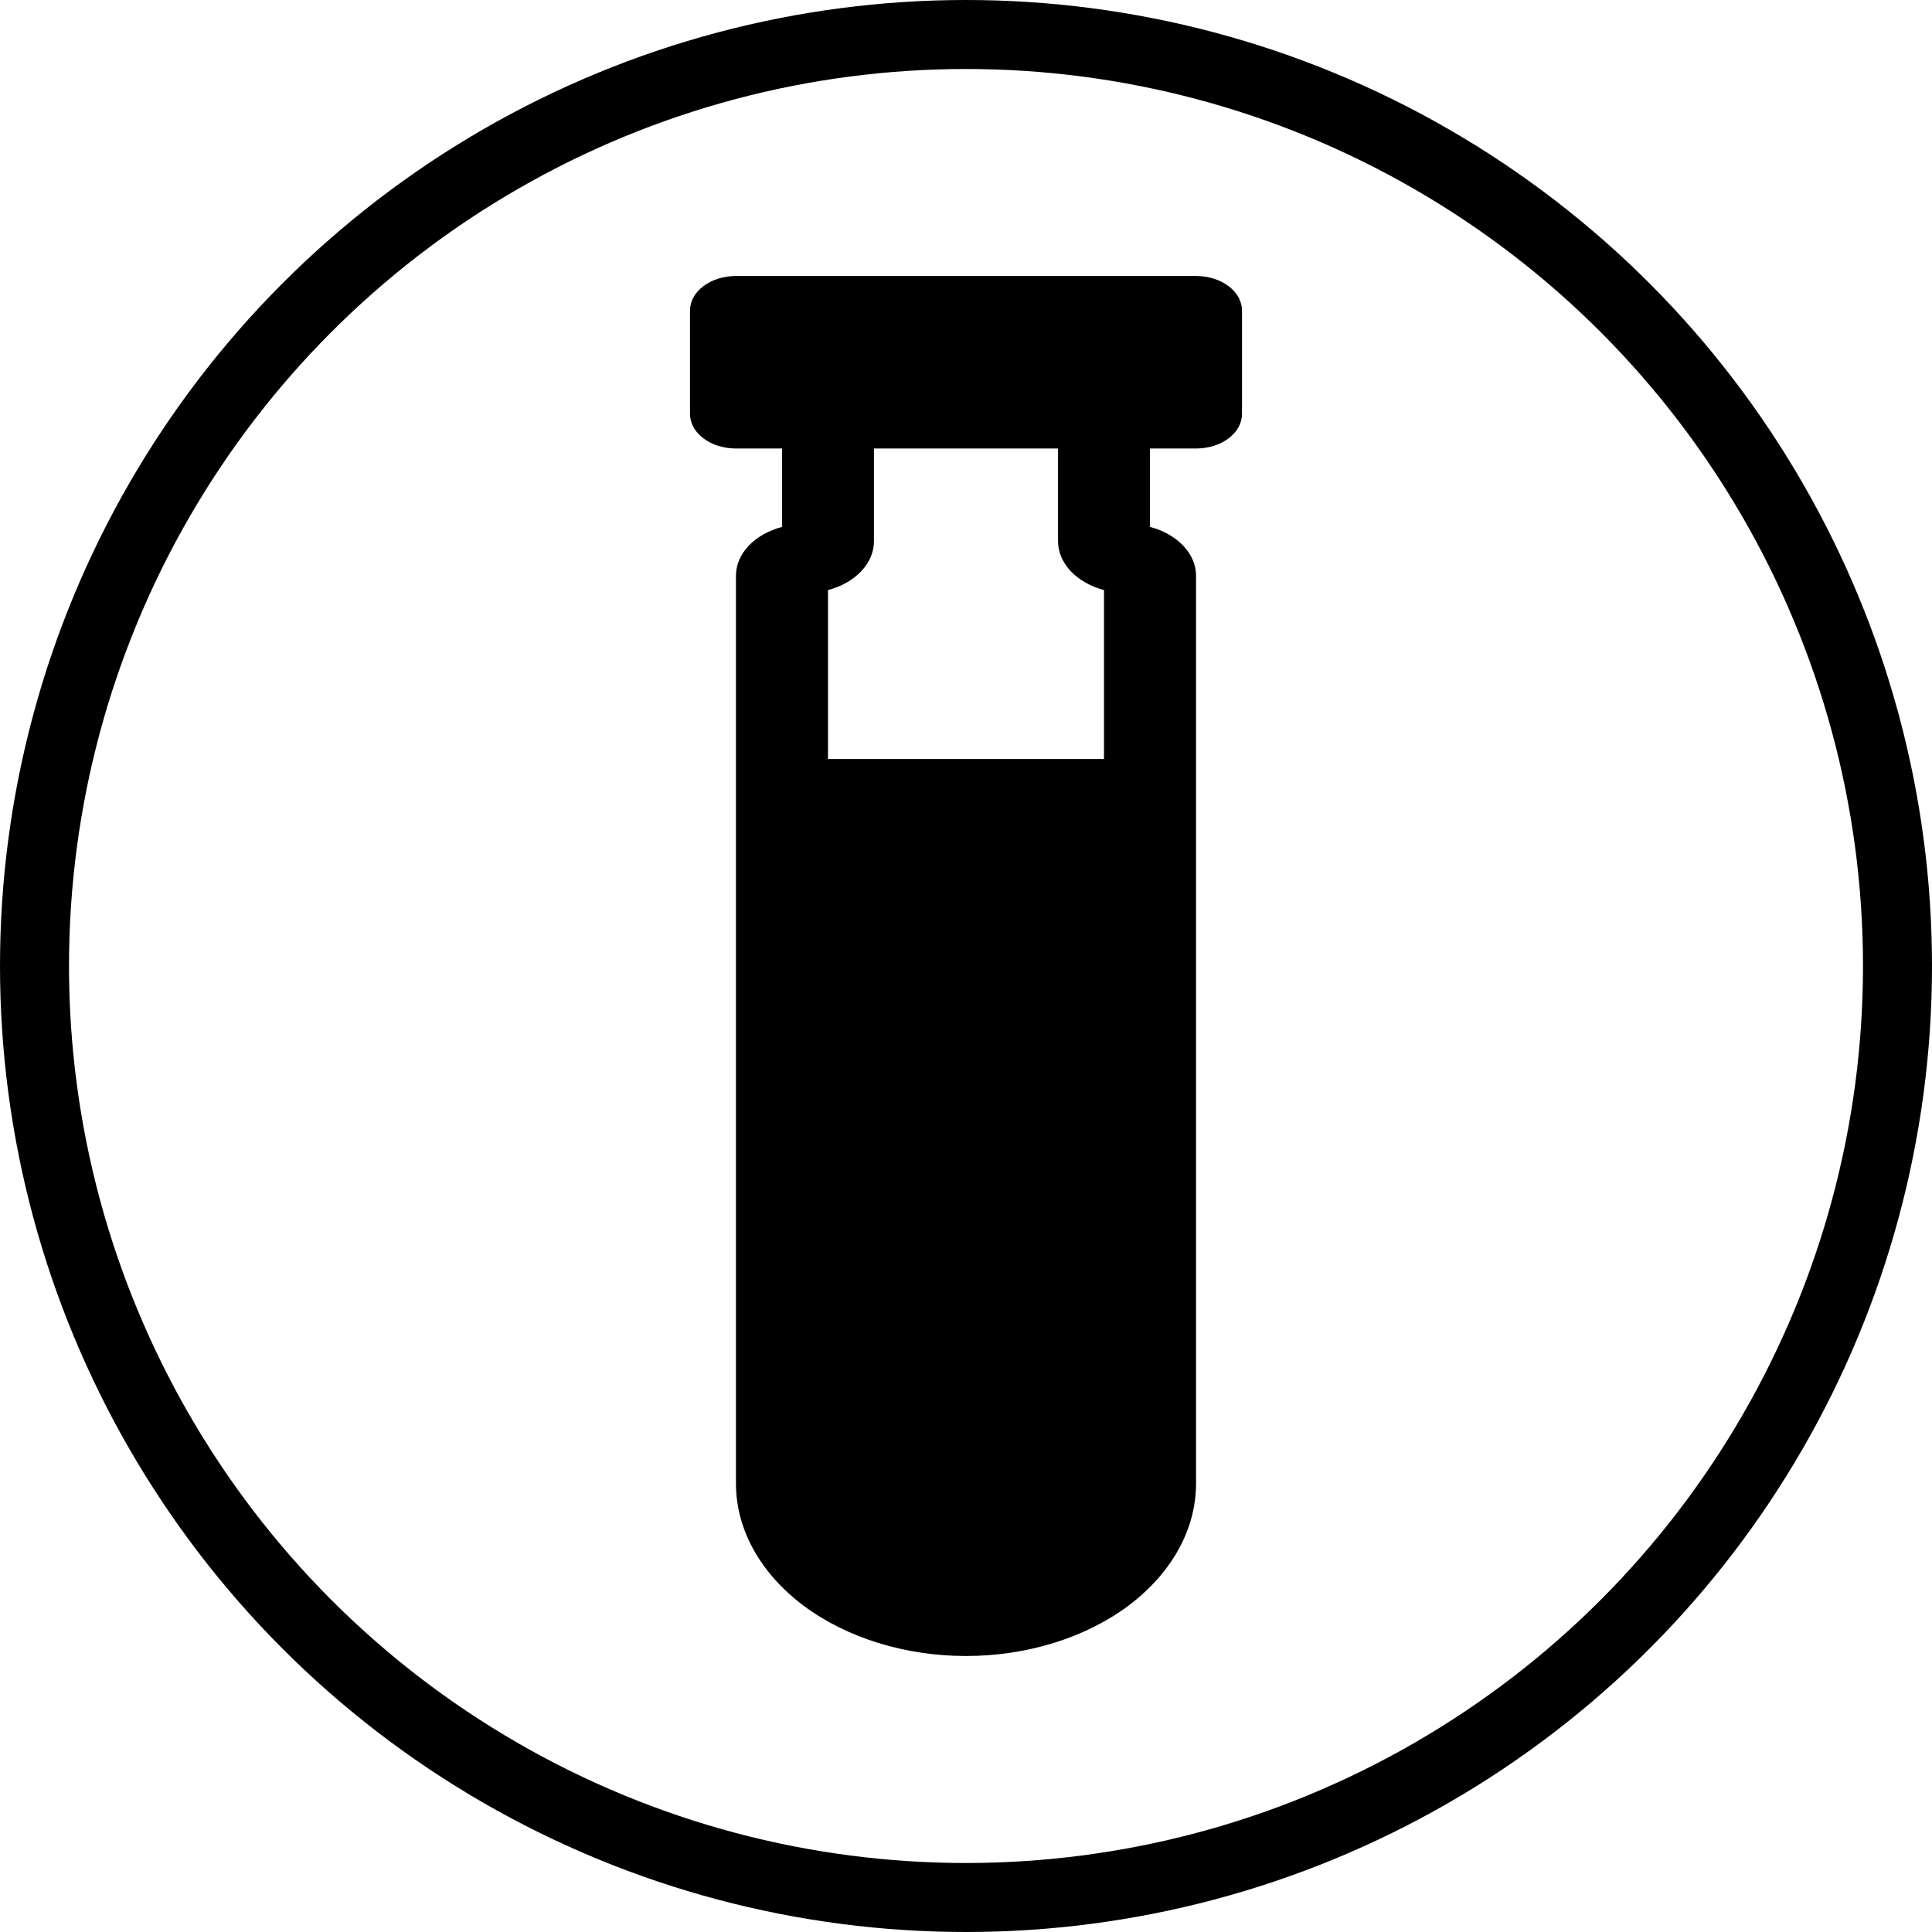
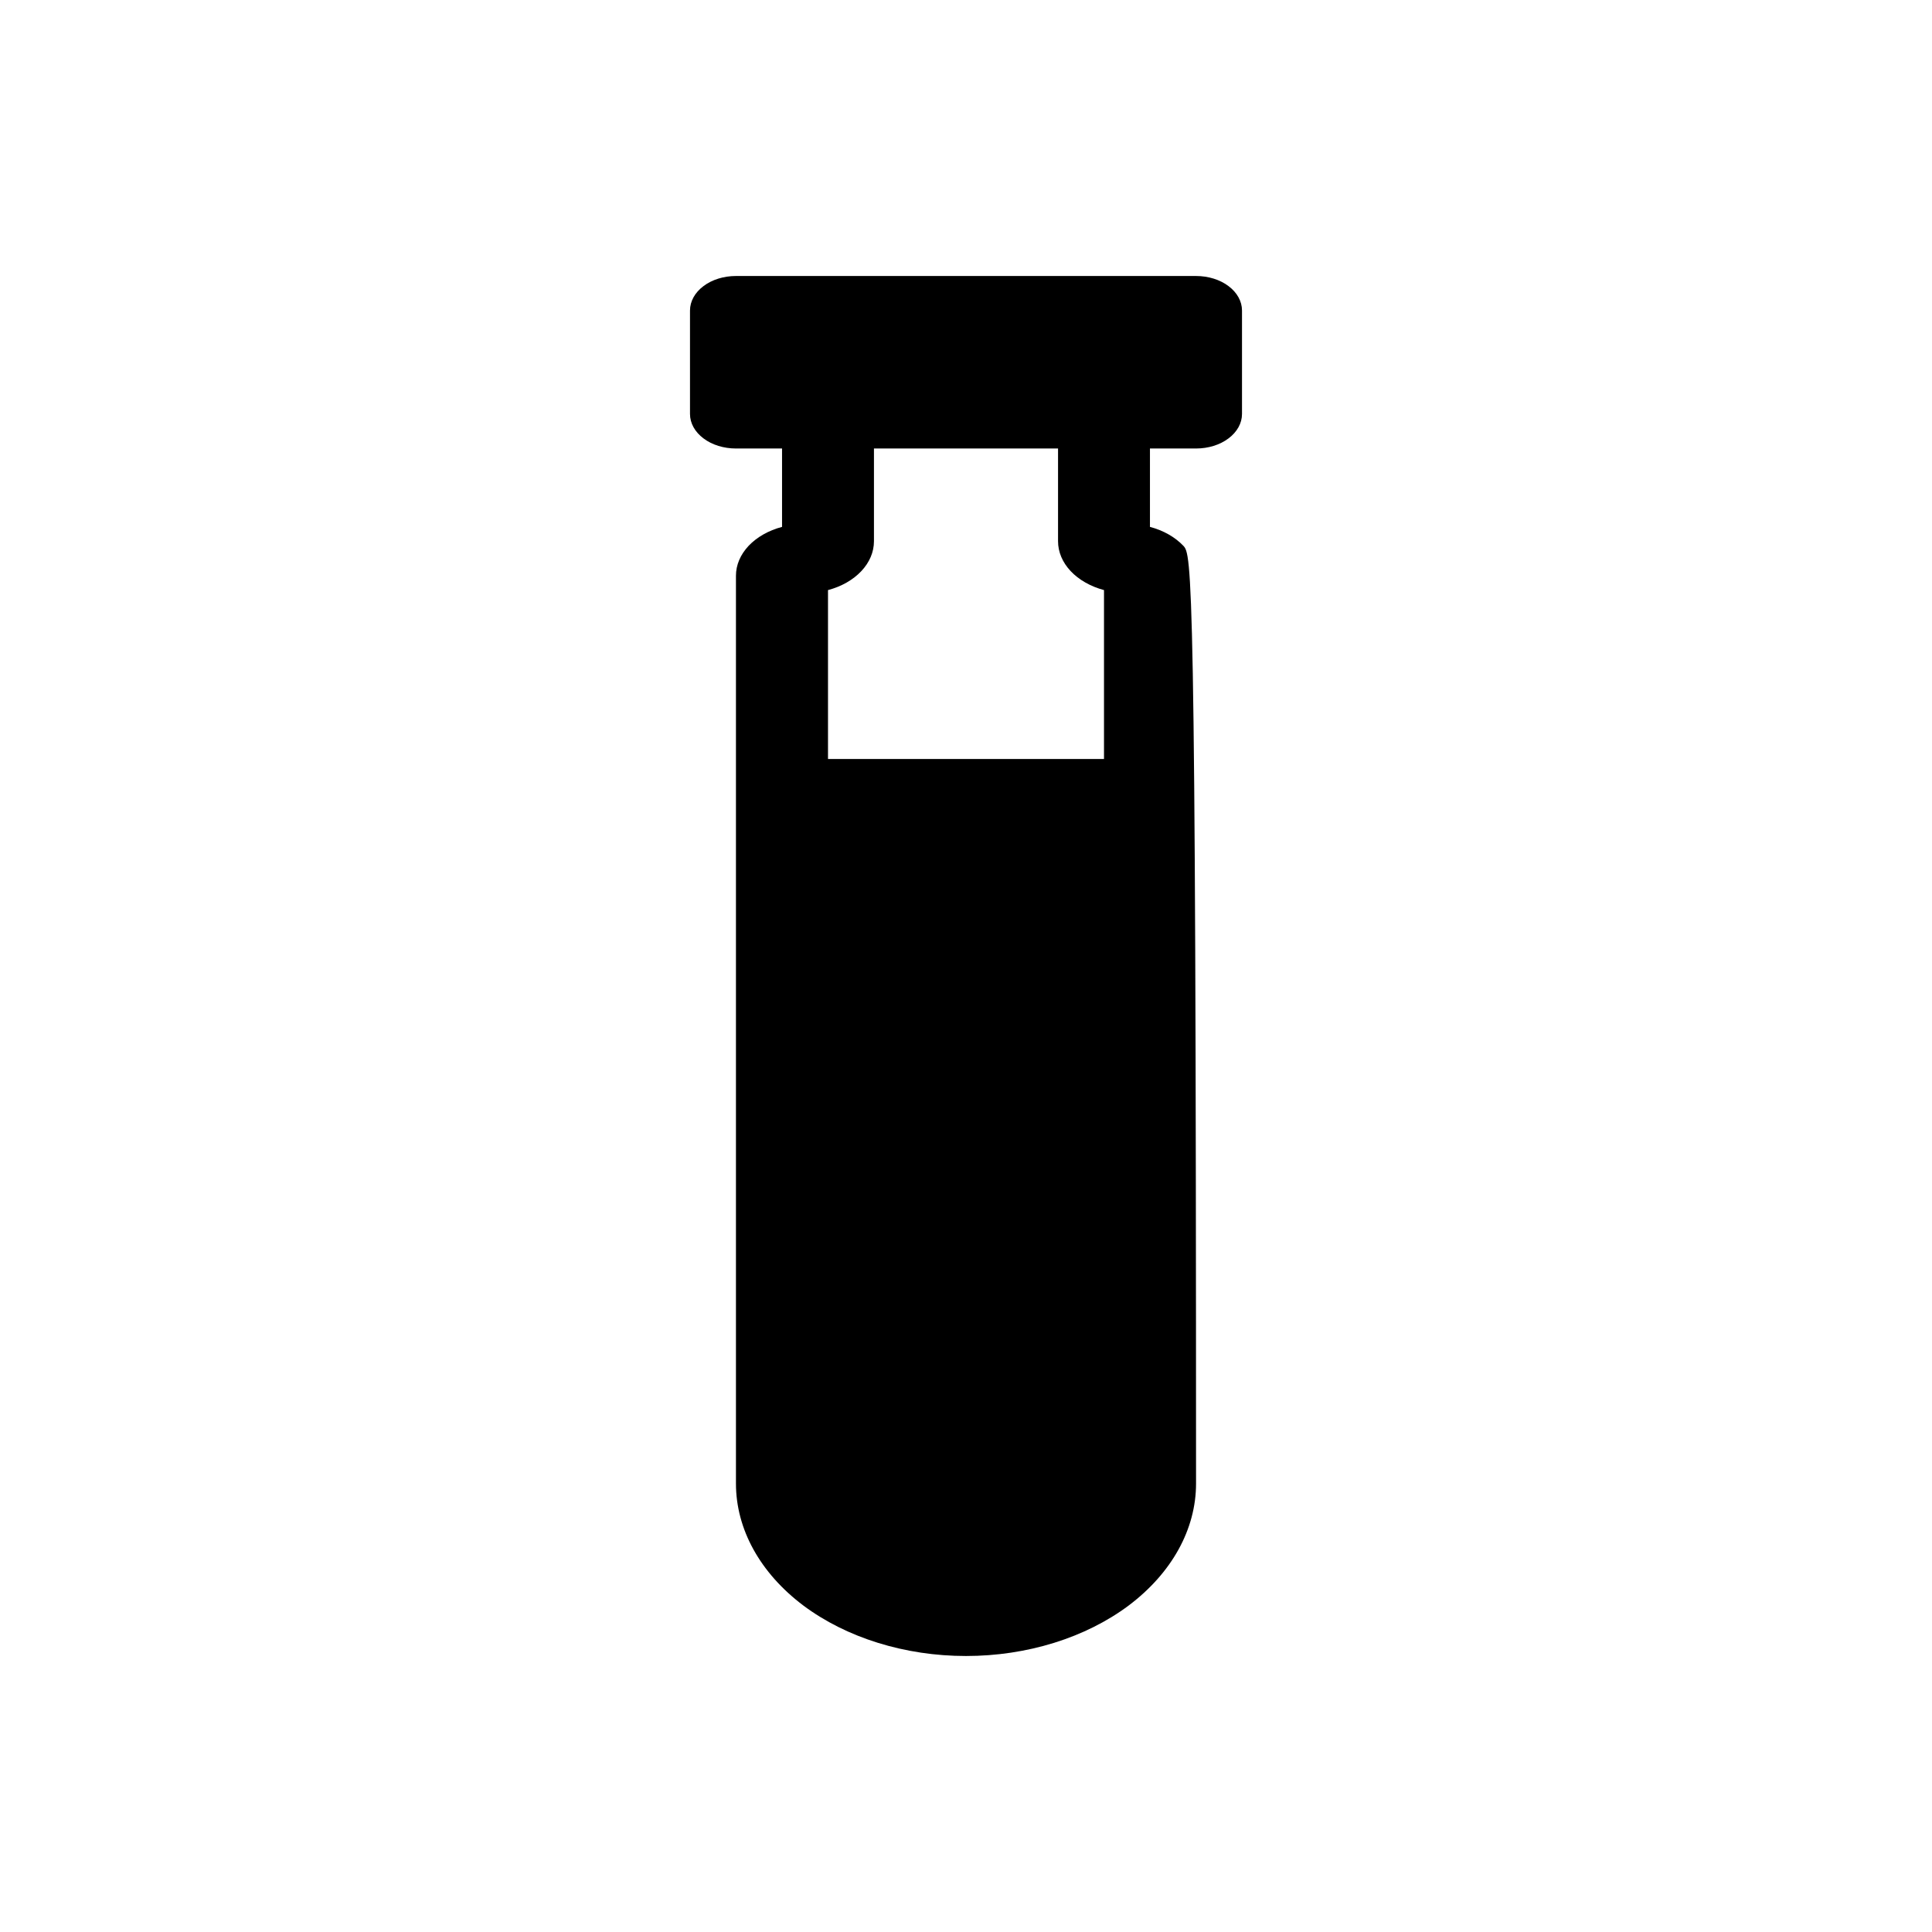
<svg xmlns="http://www.w3.org/2000/svg" width="14" height="14" viewBox="0 0 14 14" fill="none">
-   <path fill-rule="evenodd" clip-rule="evenodd" d="M5.333 2C5.245 2 5.16 2.026 5.098 2.073C5.035 2.12 5 2.184 5 2.25V3C5 3.066 5.035 3.13 5.098 3.177C5.16 3.224 5.245 3.25 5.333 3.25H5.667V3.818C5.569 3.844 5.485 3.892 5.425 3.955C5.365 4.019 5.333 4.094 5.333 4.172V10.75C5.333 11.082 5.509 11.399 5.821 11.634C6.134 11.868 6.558 12 7 12C7.442 12 7.866 11.868 8.179 11.634C8.491 11.399 8.667 11.082 8.667 10.75V4.172C8.667 4.094 8.635 4.019 8.575 3.955C8.515 3.892 8.431 3.844 8.333 3.818V3.25H8.667C8.755 3.25 8.84 3.224 8.902 3.177C8.965 3.13 9 3.066 9 3V2.25C9 2.184 8.965 2.12 8.902 2.073C8.84 2.026 8.755 2 8.667 2H5.333ZM6.333 3.922V3.25H7.667V3.922C7.667 4 7.699 4.075 7.758 4.138C7.818 4.202 7.903 4.25 8 4.276V5.5H6V4.276C6.098 4.25 6.182 4.202 6.242 4.138C6.301 4.075 6.333 4 6.333 3.922Z" fill="black" />
-   <circle cx="7" cy="7" r="6.75" stroke="black" stroke-width="0.5" />
+   <path fill-rule="evenodd" clip-rule="evenodd" d="M5.333 2C5.245 2 5.16 2.026 5.098 2.073C5.035 2.12 5 2.184 5 2.25V3C5 3.066 5.035 3.13 5.098 3.177C5.16 3.224 5.245 3.25 5.333 3.25H5.667V3.818C5.569 3.844 5.485 3.892 5.425 3.955C5.365 4.019 5.333 4.094 5.333 4.172V10.75C5.333 11.082 5.509 11.399 5.821 11.634C6.134 11.868 6.558 12 7 12C7.442 12 7.866 11.868 8.179 11.634C8.491 11.399 8.667 11.082 8.667 10.75C8.667 4.094 8.635 4.019 8.575 3.955C8.515 3.892 8.431 3.844 8.333 3.818V3.25H8.667C8.755 3.25 8.84 3.224 8.902 3.177C8.965 3.13 9 3.066 9 3V2.25C9 2.184 8.965 2.12 8.902 2.073C8.84 2.026 8.755 2 8.667 2H5.333ZM6.333 3.922V3.25H7.667V3.922C7.667 4 7.699 4.075 7.758 4.138C7.818 4.202 7.903 4.25 8 4.276V5.5H6V4.276C6.098 4.25 6.182 4.202 6.242 4.138C6.301 4.075 6.333 4 6.333 3.922Z" fill="black" />
</svg>